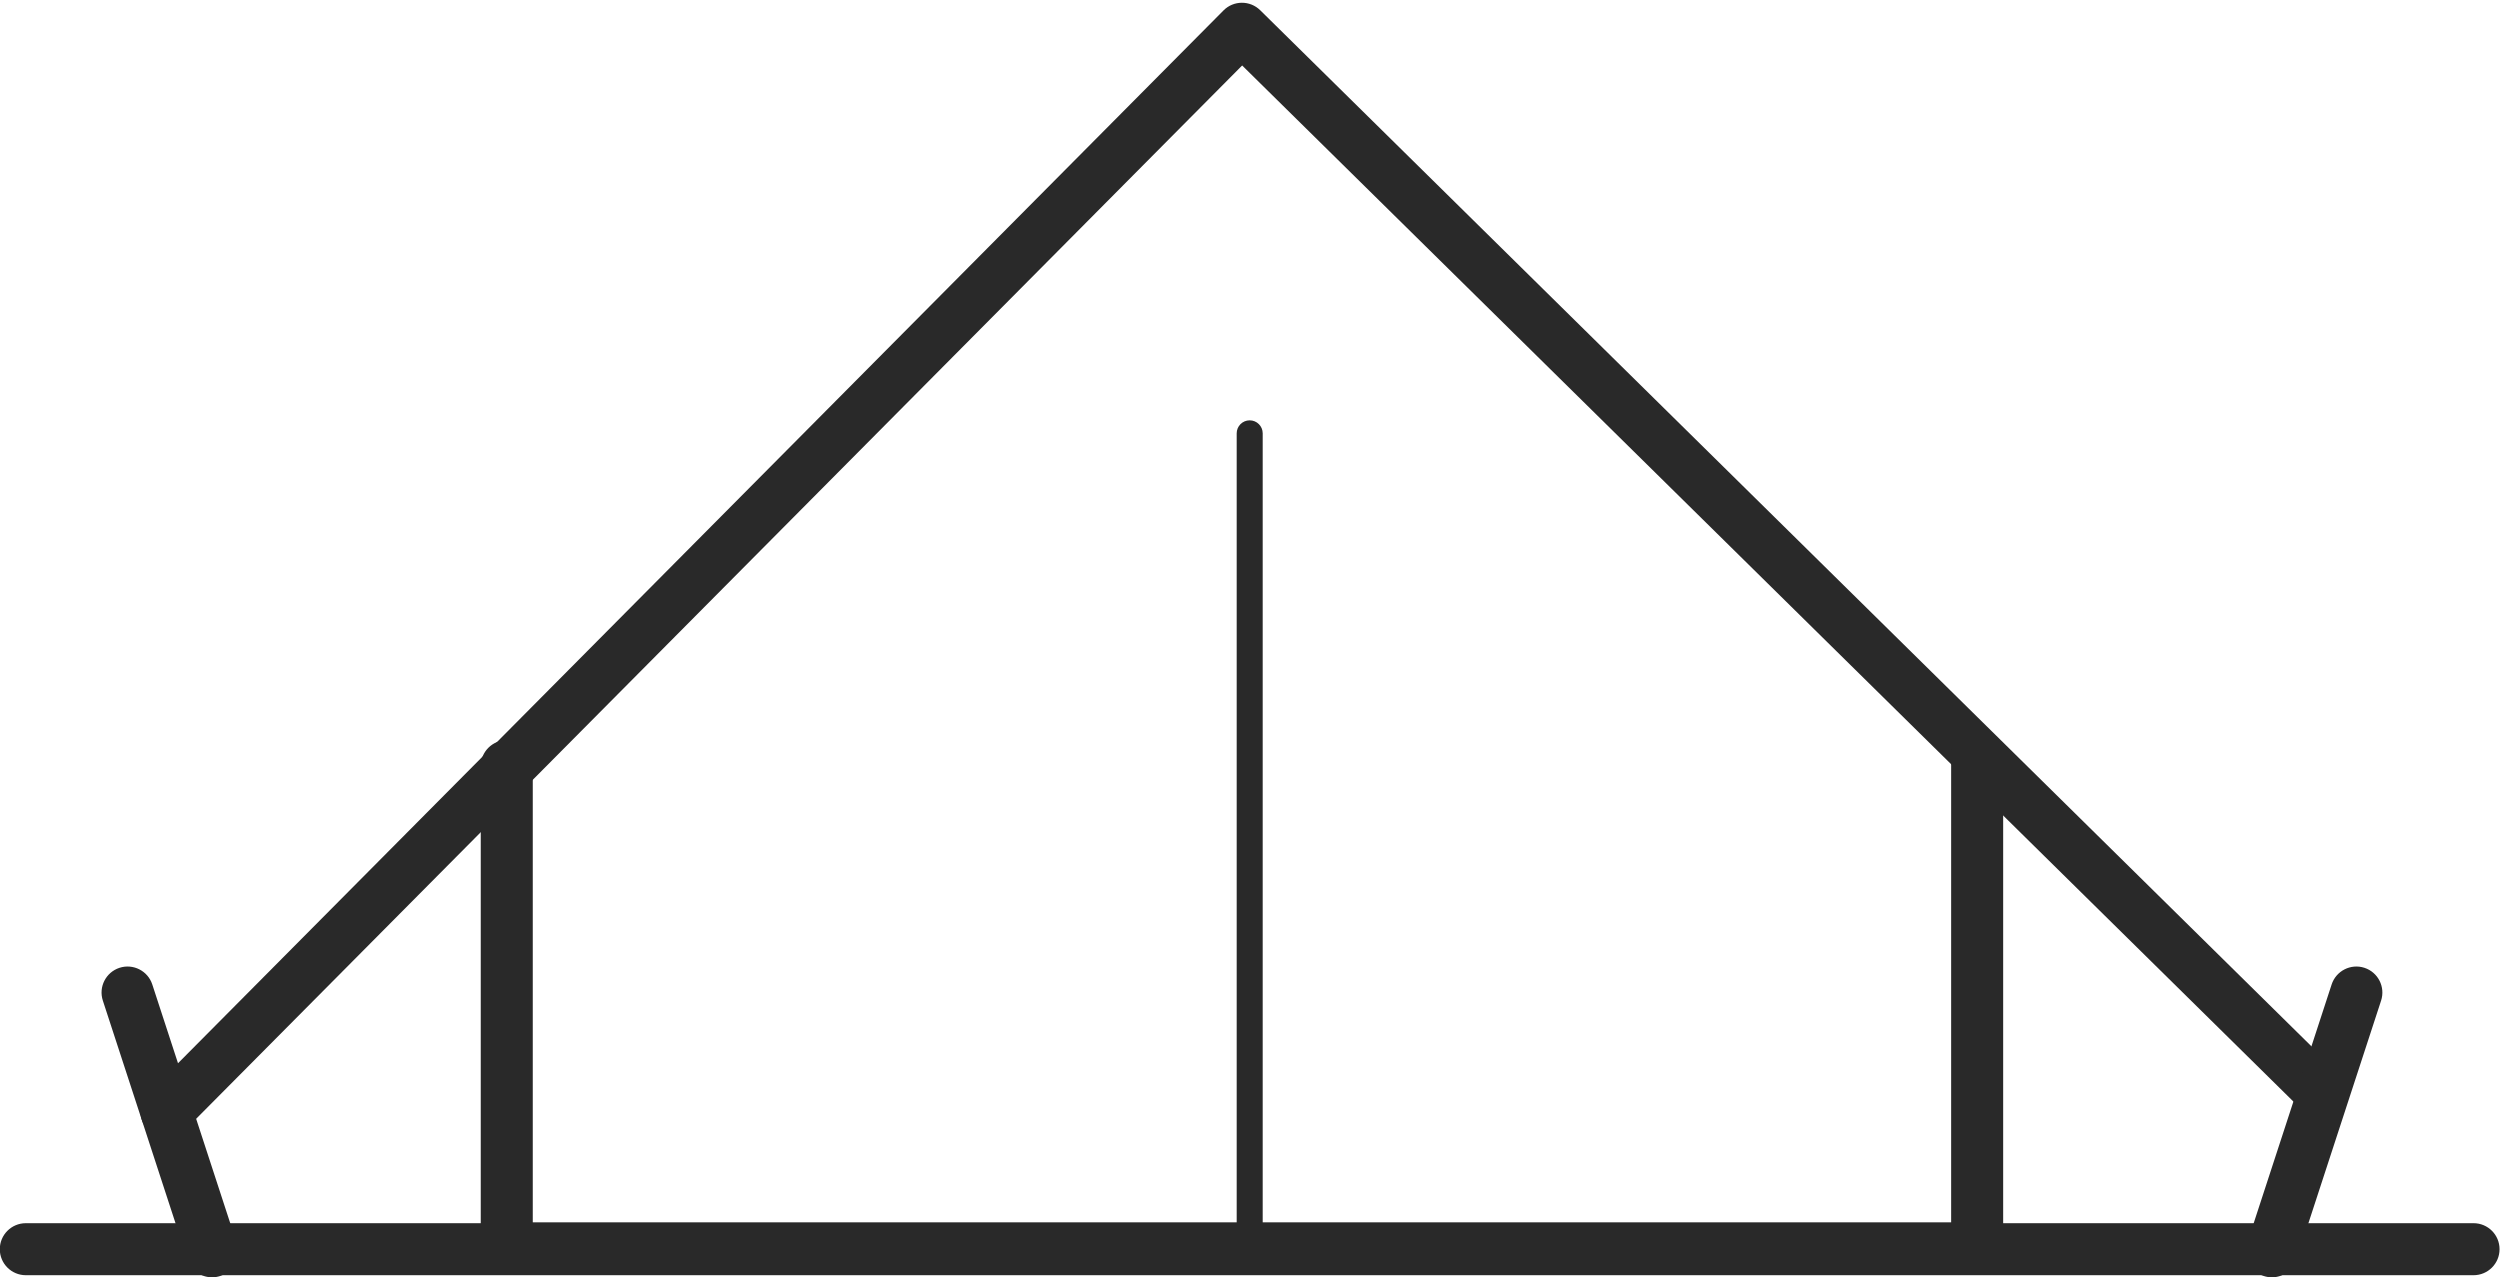
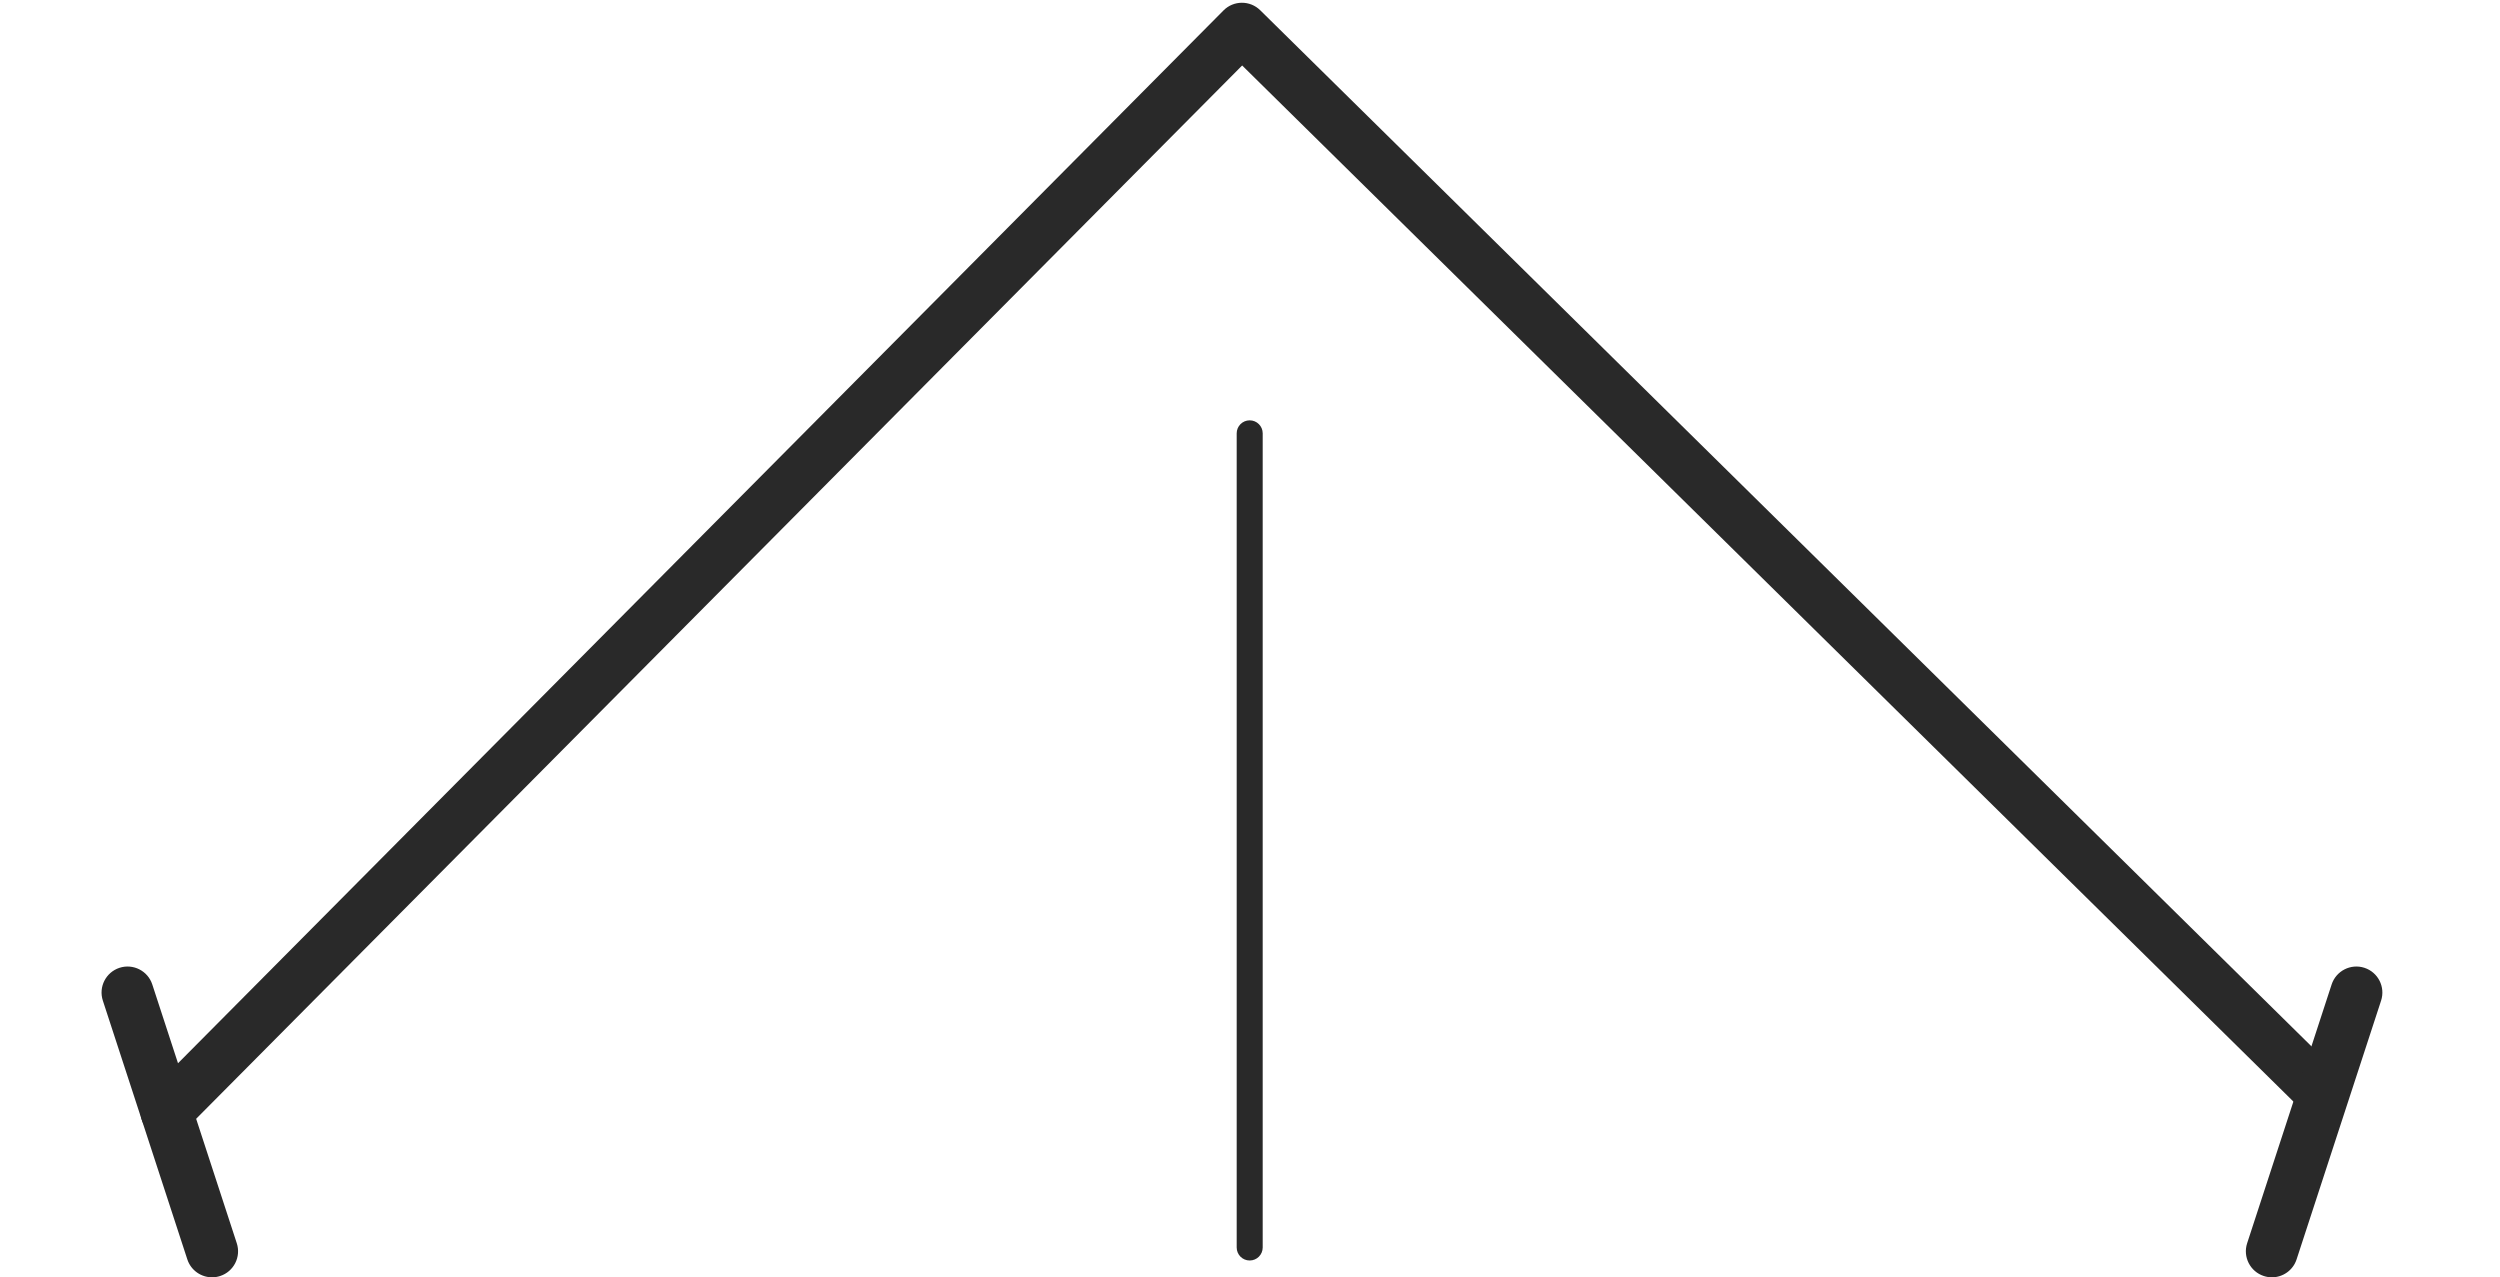
<svg xmlns="http://www.w3.org/2000/svg" fill="#000000" height="245.5" preserveAspectRatio="xMidYMid meet" version="1" viewBox="57.4 174.6 480.6 245.5" width="480.6" zoomAndPan="magnify">
  <g fill="#292929" id="change1_1">
    <path d="M 89.406 393.324 C 88.133 393.324 86.859 392.84 85.883 391.871 C 83.922 389.926 83.914 386.762 85.859 384.801 L 292.609 176.605 C 294.547 174.652 297.703 174.637 299.664 176.57 L 507.234 381.145 C 509.199 383.082 509.223 386.25 507.285 388.215 C 505.348 390.184 502.184 390.203 500.215 388.266 L 296.191 187.188 L 92.953 391.848 C 91.977 392.832 90.691 393.324 89.406 393.324" fill="inherit" />
-     <path d="M 437.488 419.582 L 154.82 419.582 C 152.062 419.582 149.82 417.344 149.82 414.582 L 149.82 321.887 C 149.82 319.129 152.062 316.887 154.82 316.887 C 157.582 316.887 159.82 319.129 159.82 321.887 L 159.82 409.582 L 432.488 409.582 L 432.488 319.859 C 432.488 317.098 434.727 314.859 437.488 314.859 C 440.25 314.859 442.488 317.098 442.488 319.859 L 442.488 414.582 C 442.488 417.344 440.25 419.582 437.488 419.582" fill="inherit" />
    <path d="M 297.641 416.918 C 296.258 416.918 295.141 415.801 295.141 414.418 L 295.141 257.906 C 295.141 256.523 296.258 255.406 297.641 255.406 C 299.02 255.406 300.141 256.523 300.141 257.906 L 300.141 414.418 C 300.141 415.801 299.02 416.918 297.641 416.918" fill="inherit" />
    <path d="M 494.145 420.152 C 493.633 420.152 493.109 420.07 492.594 419.902 C 489.969 419.047 488.535 416.223 489.391 413.598 L 505.633 363.855 C 506.492 361.23 509.316 359.797 511.941 360.652 C 514.566 361.512 515.996 364.336 515.141 366.961 L 498.898 416.699 C 498.211 418.812 496.25 420.152 494.145 420.152" fill="inherit" />
    <path d="M 98.164 420.152 C 96.059 420.152 94.102 418.812 93.41 416.699 L 77.172 366.961 C 76.312 364.336 77.746 361.512 80.371 360.652 C 82.996 359.797 85.82 361.23 86.676 363.855 L 102.918 413.598 C 103.777 416.223 102.344 419.047 99.719 419.902 C 99.203 420.07 98.68 420.152 98.164 420.152" fill="inherit" />
-     <path d="M 532.914 419.746 L 62.363 419.746 C 59.602 419.746 57.363 417.508 57.363 414.746 C 57.363 411.984 59.602 409.746 62.363 409.746 L 532.914 409.746 C 535.676 409.746 537.914 411.984 537.914 414.746 C 537.914 417.508 535.676 419.746 532.914 419.746" fill="inherit" />
  </g>
</svg>